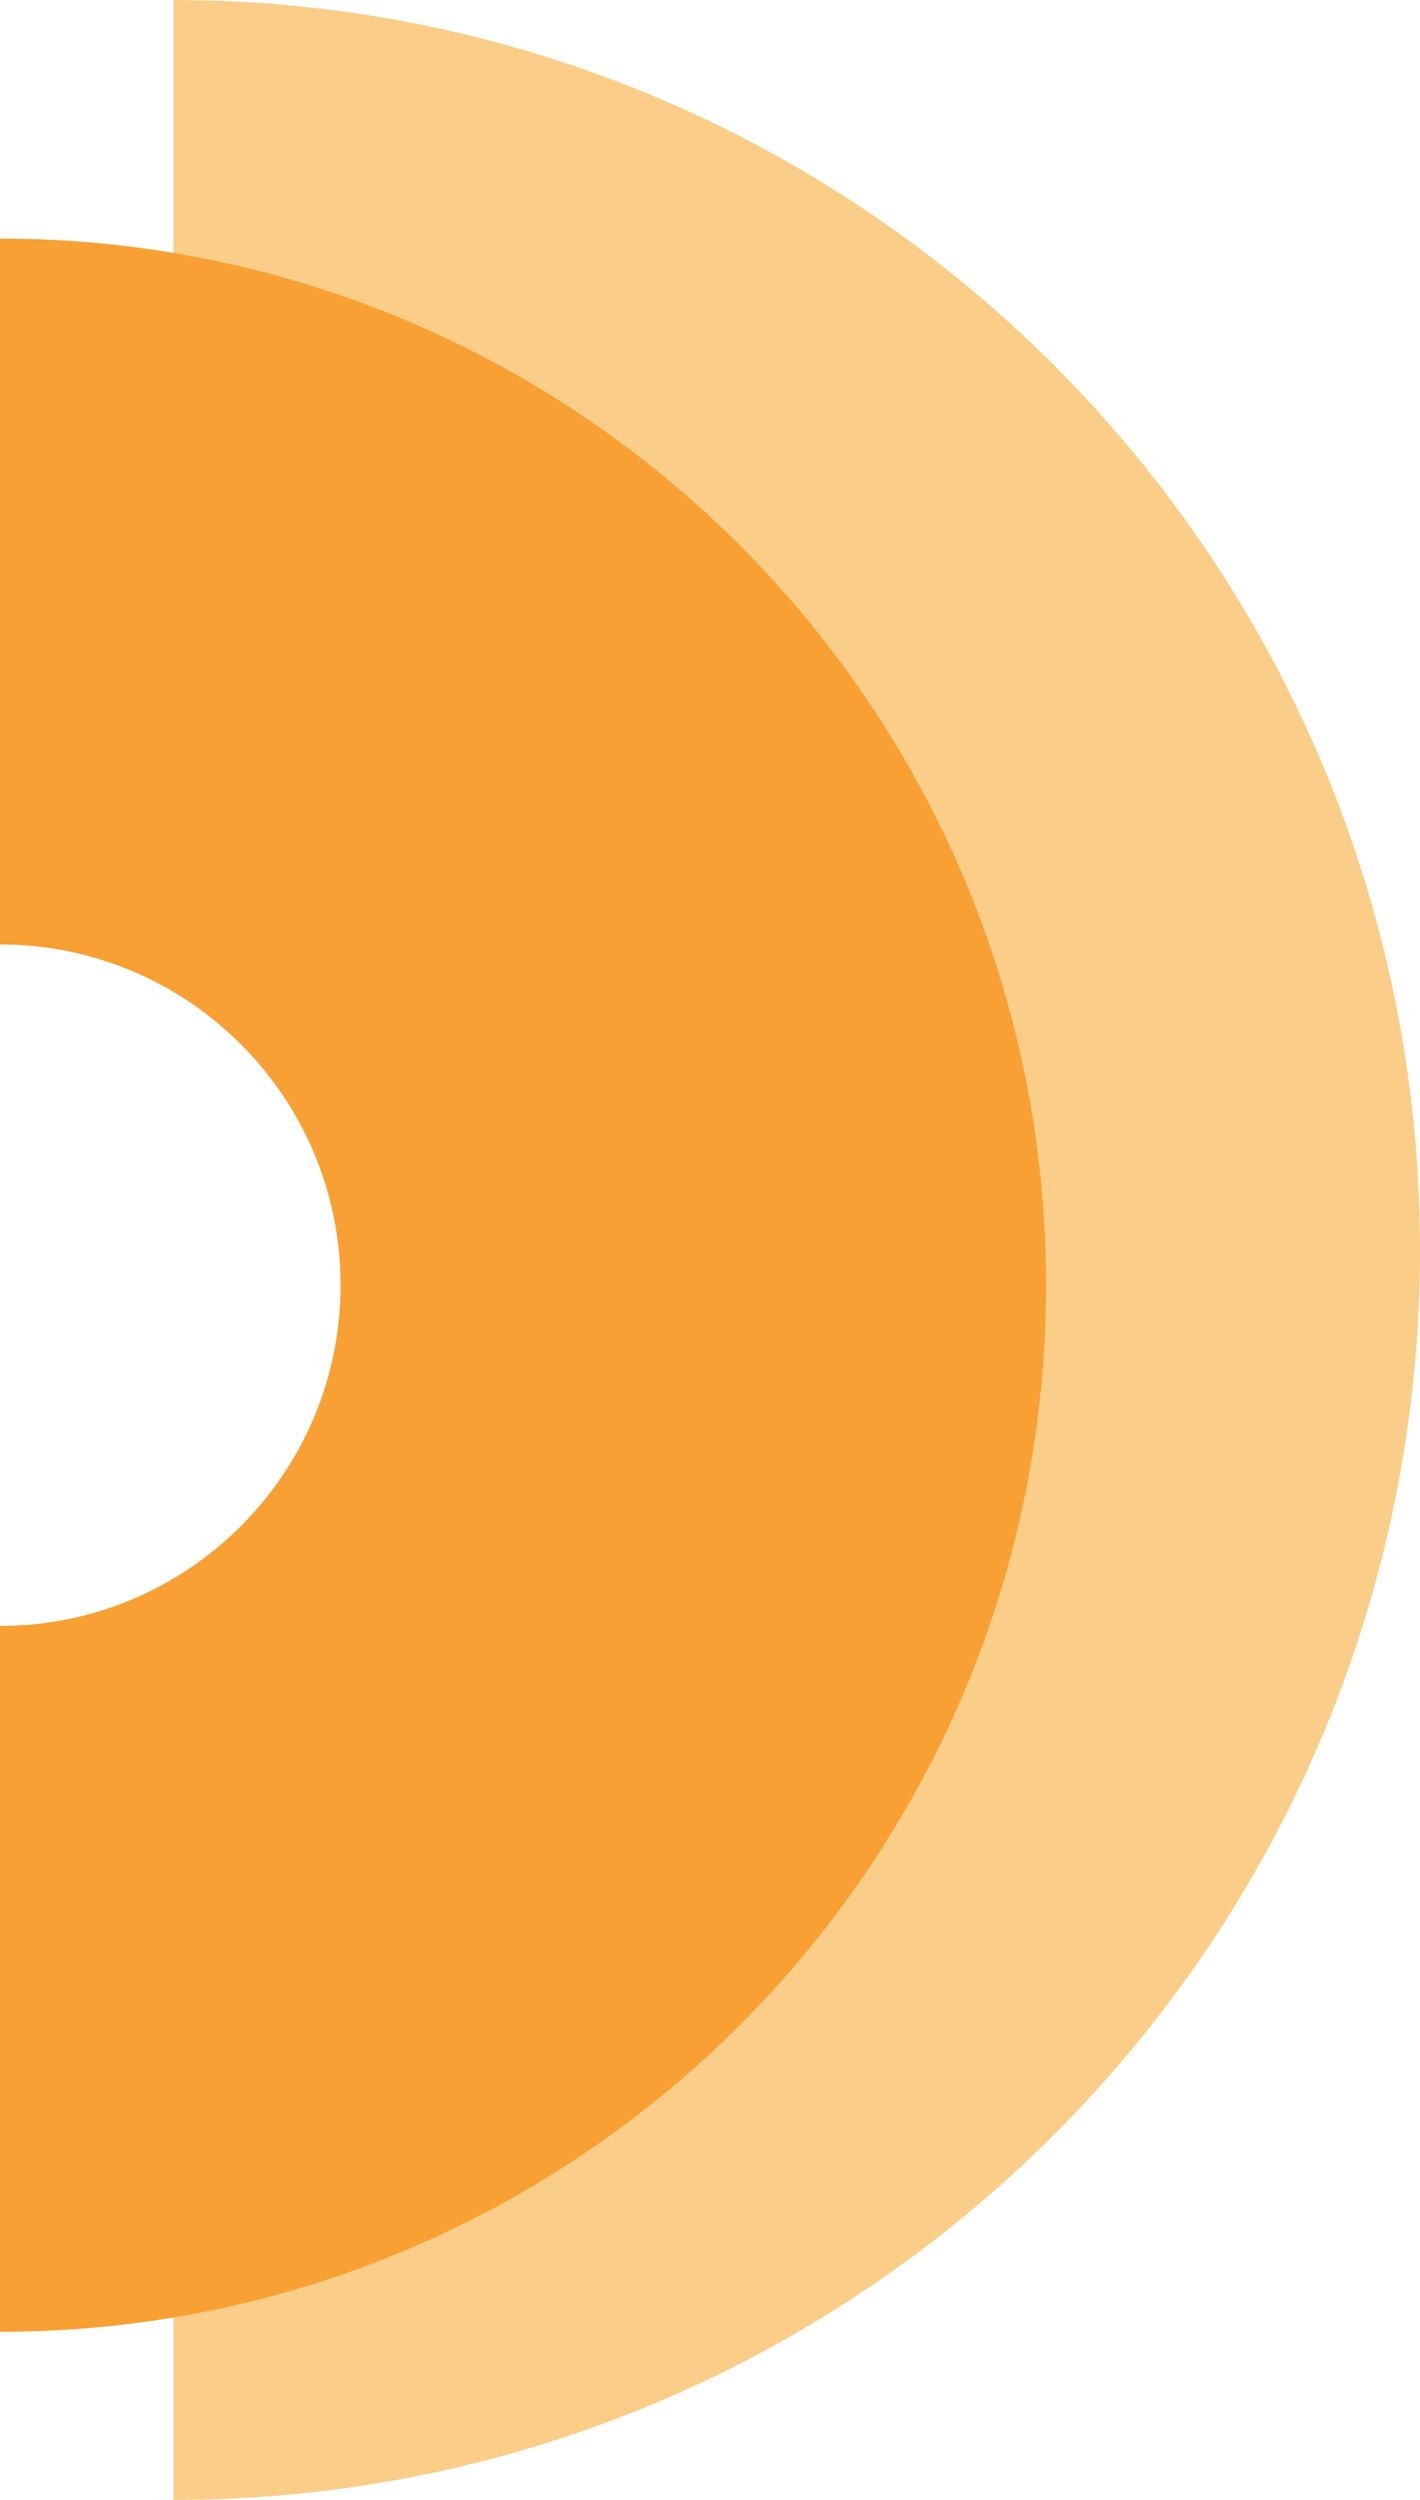
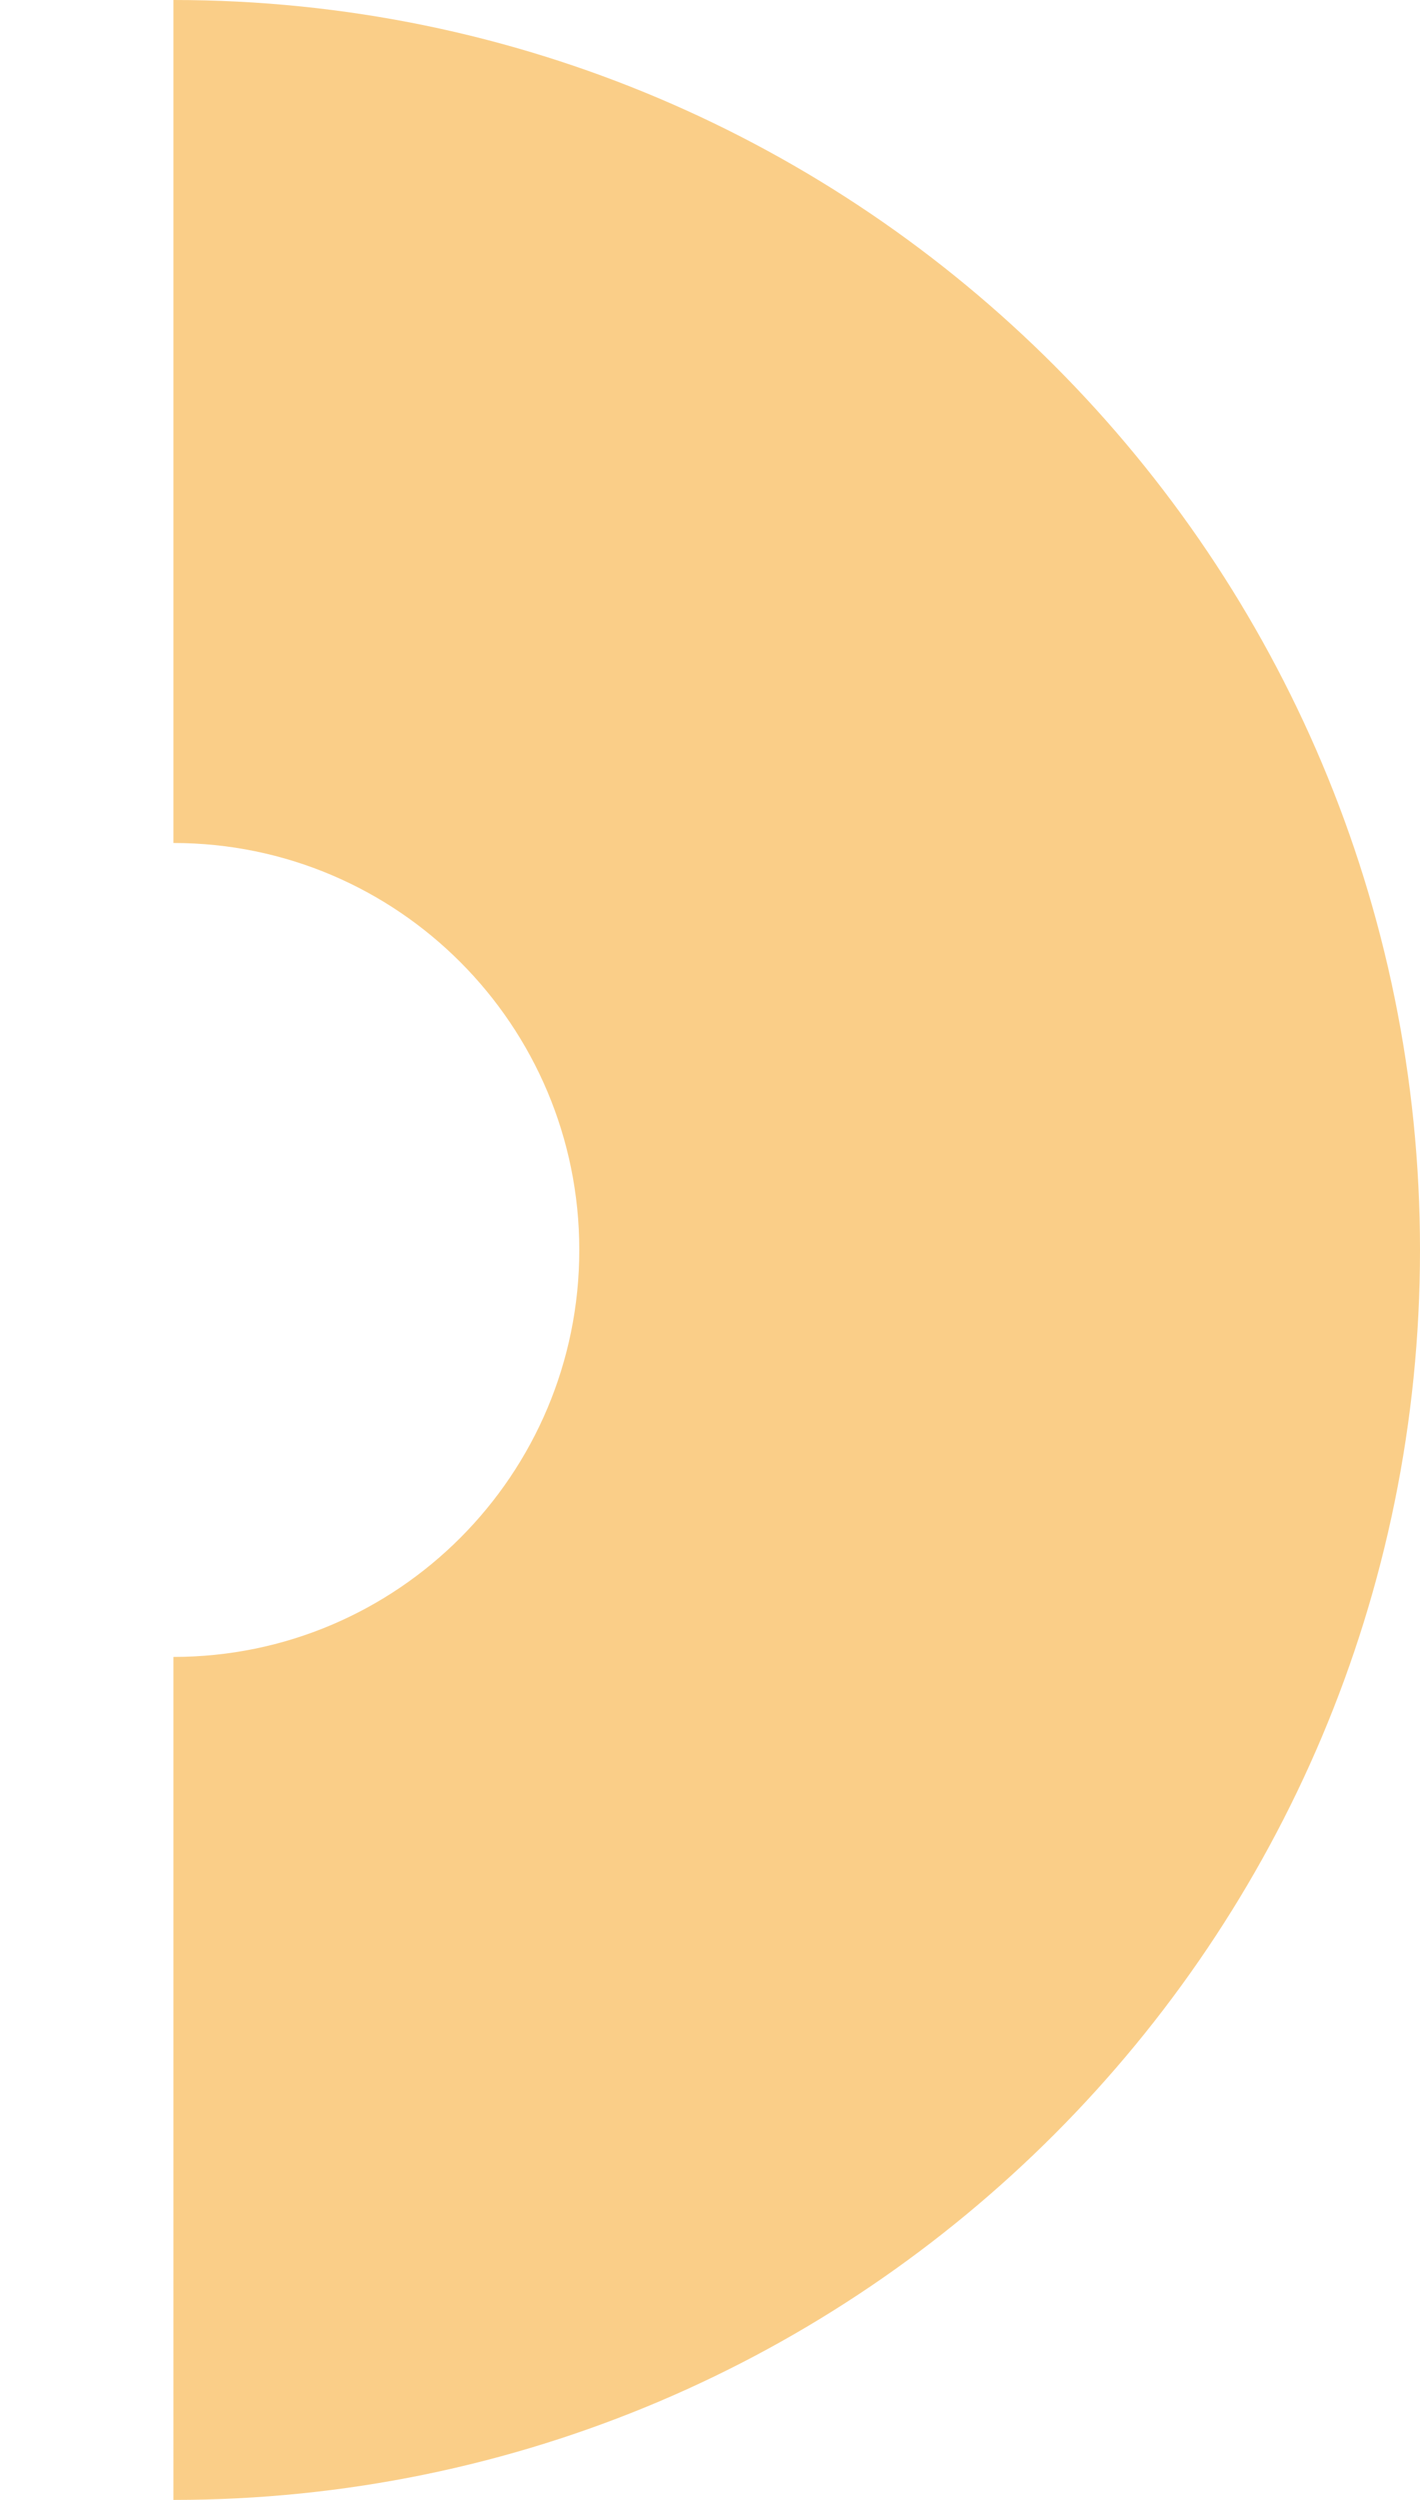
<svg xmlns="http://www.w3.org/2000/svg" width="262" height="461" viewBox="0 0 262 461" fill="none">
  <path fill-rule="evenodd" clip-rule="evenodd" d="M32 155.453V0C159.025 0 262 103.199 262 230.5C262 357.802 159.025 461 32 461V305.547C73.358 305.547 106.884 271.947 106.884 230.5C106.884 189.052 73.358 155.453 32 155.453Z" fill="#FACE88" />
-   <path fill-rule="evenodd" clip-rule="evenodd" d="M0 174.163V44C106.591 44 193 130.409 193 237C193 343.591 106.591 430 0 430V299.837C34.704 299.837 62.837 271.704 62.837 237C62.837 202.296 34.704 174.163 0 174.163Z" fill="#F9A034" />
</svg>